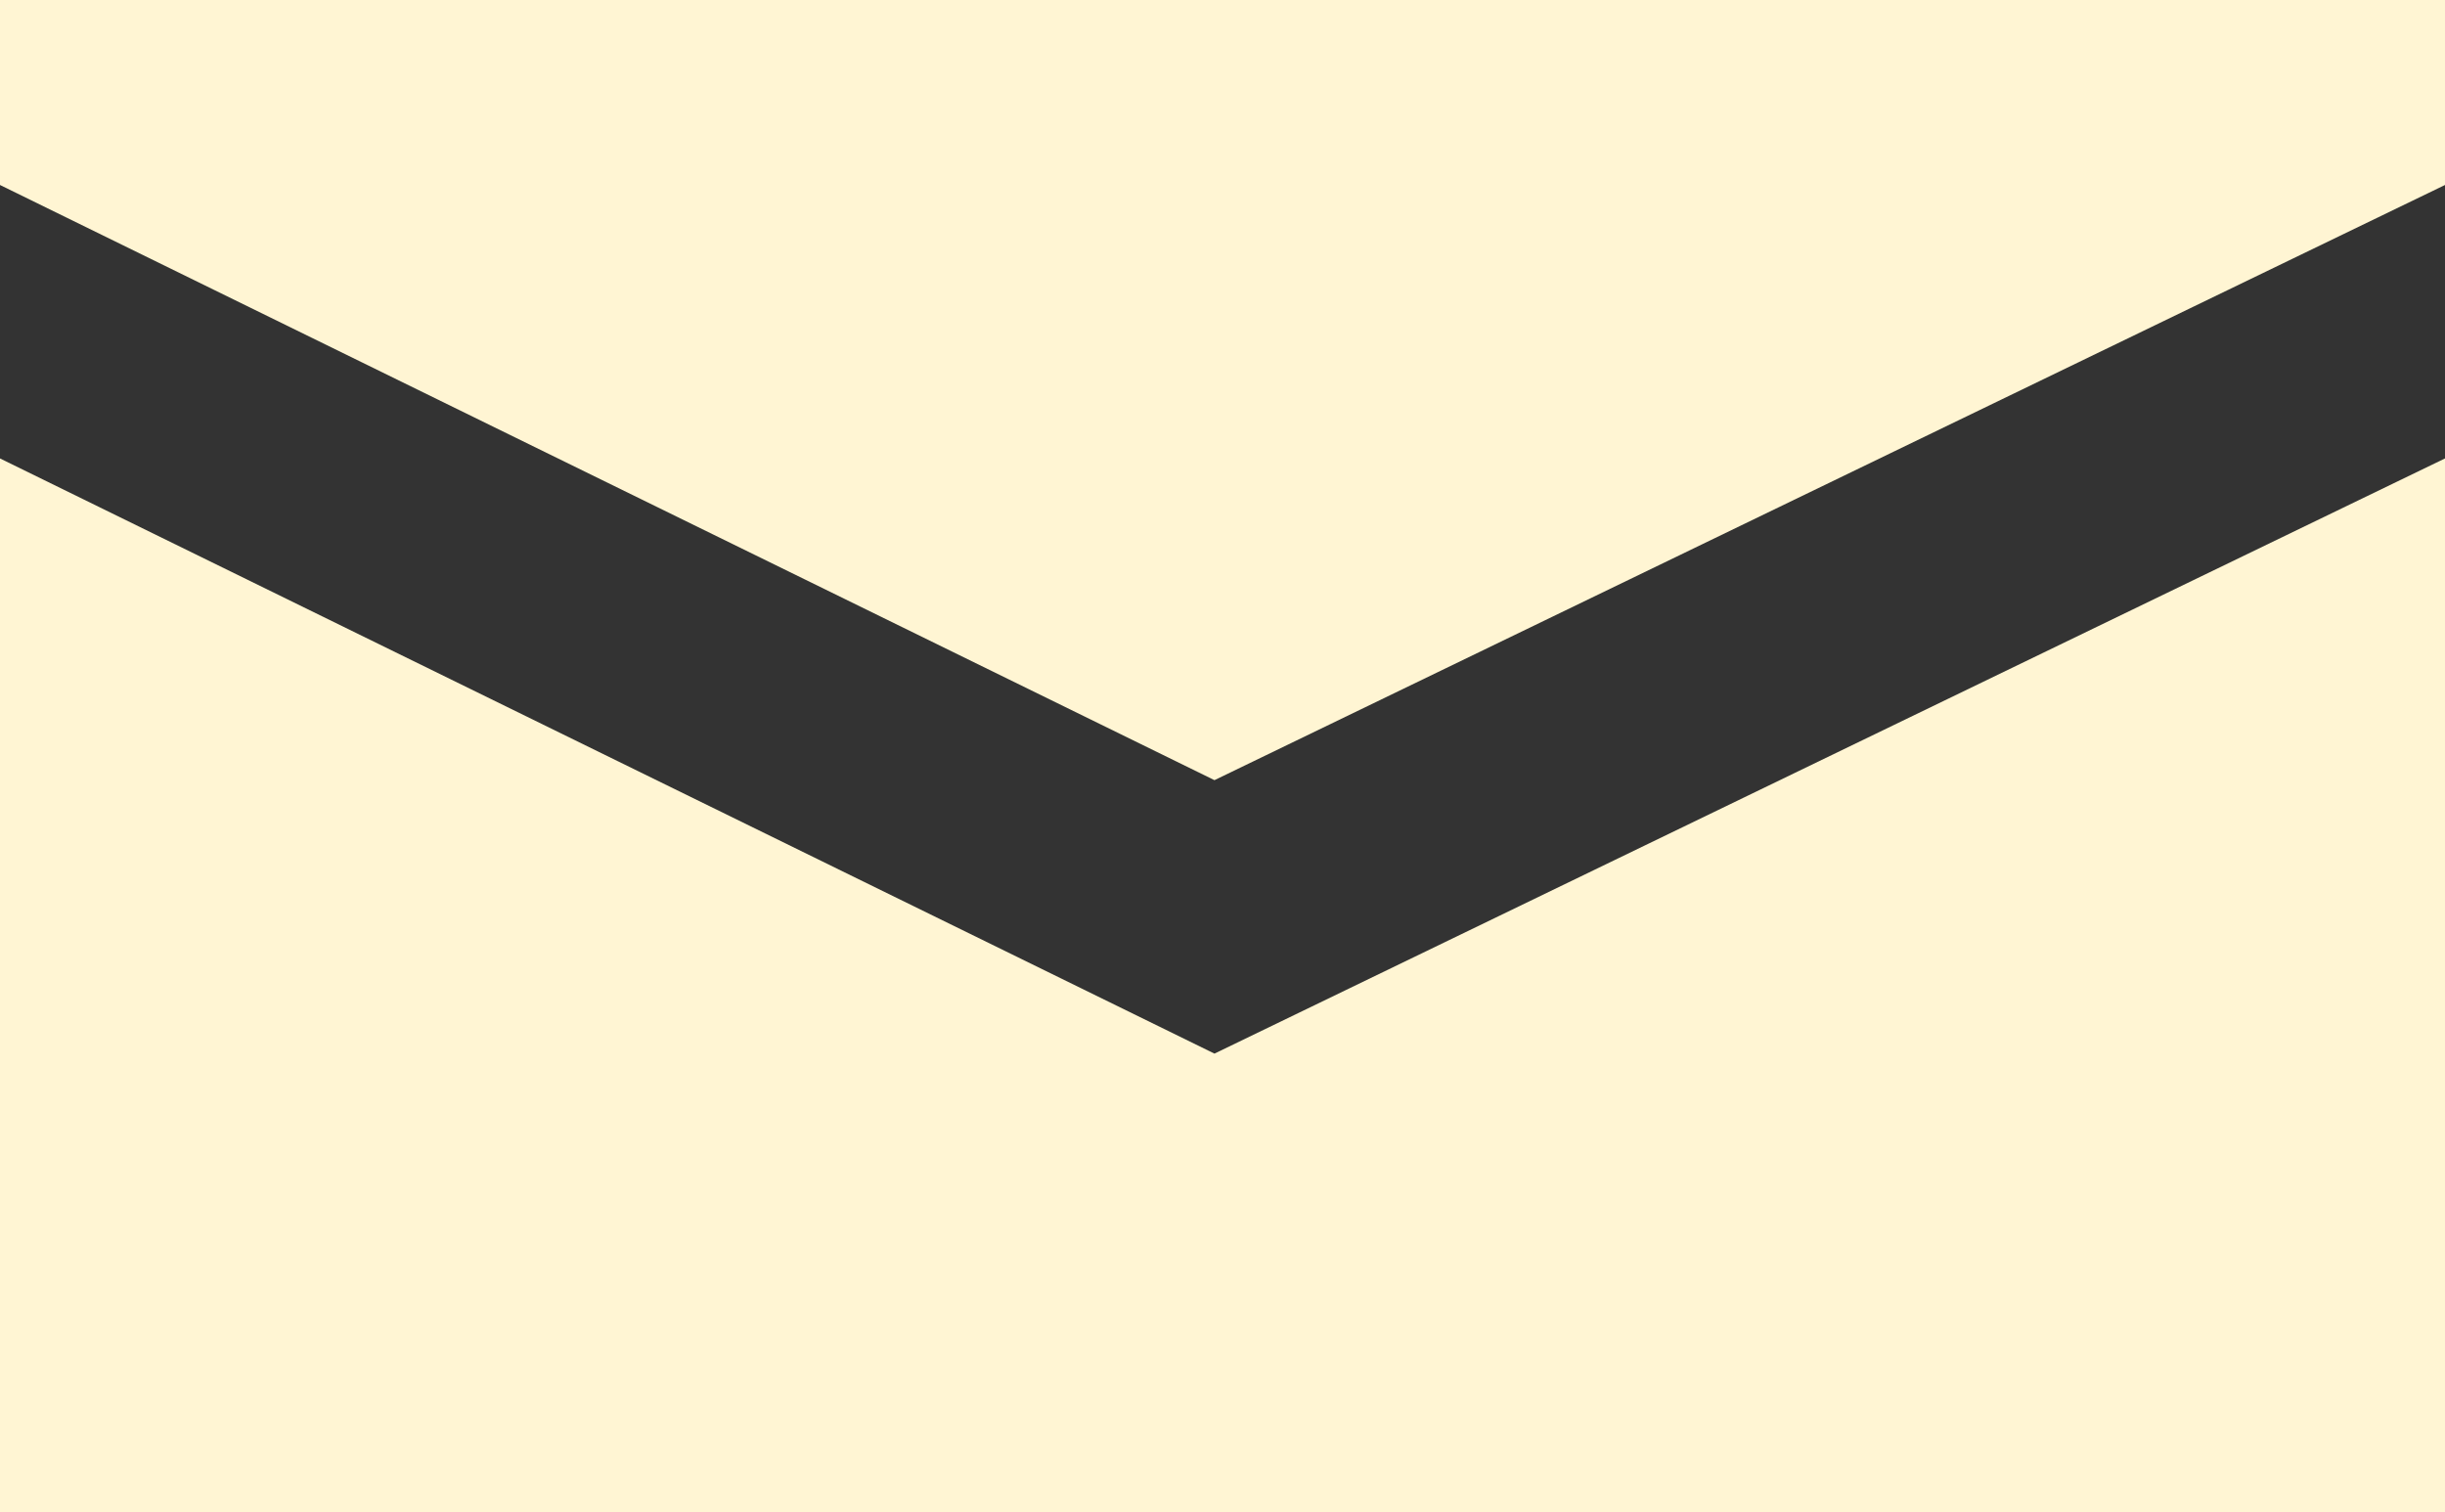
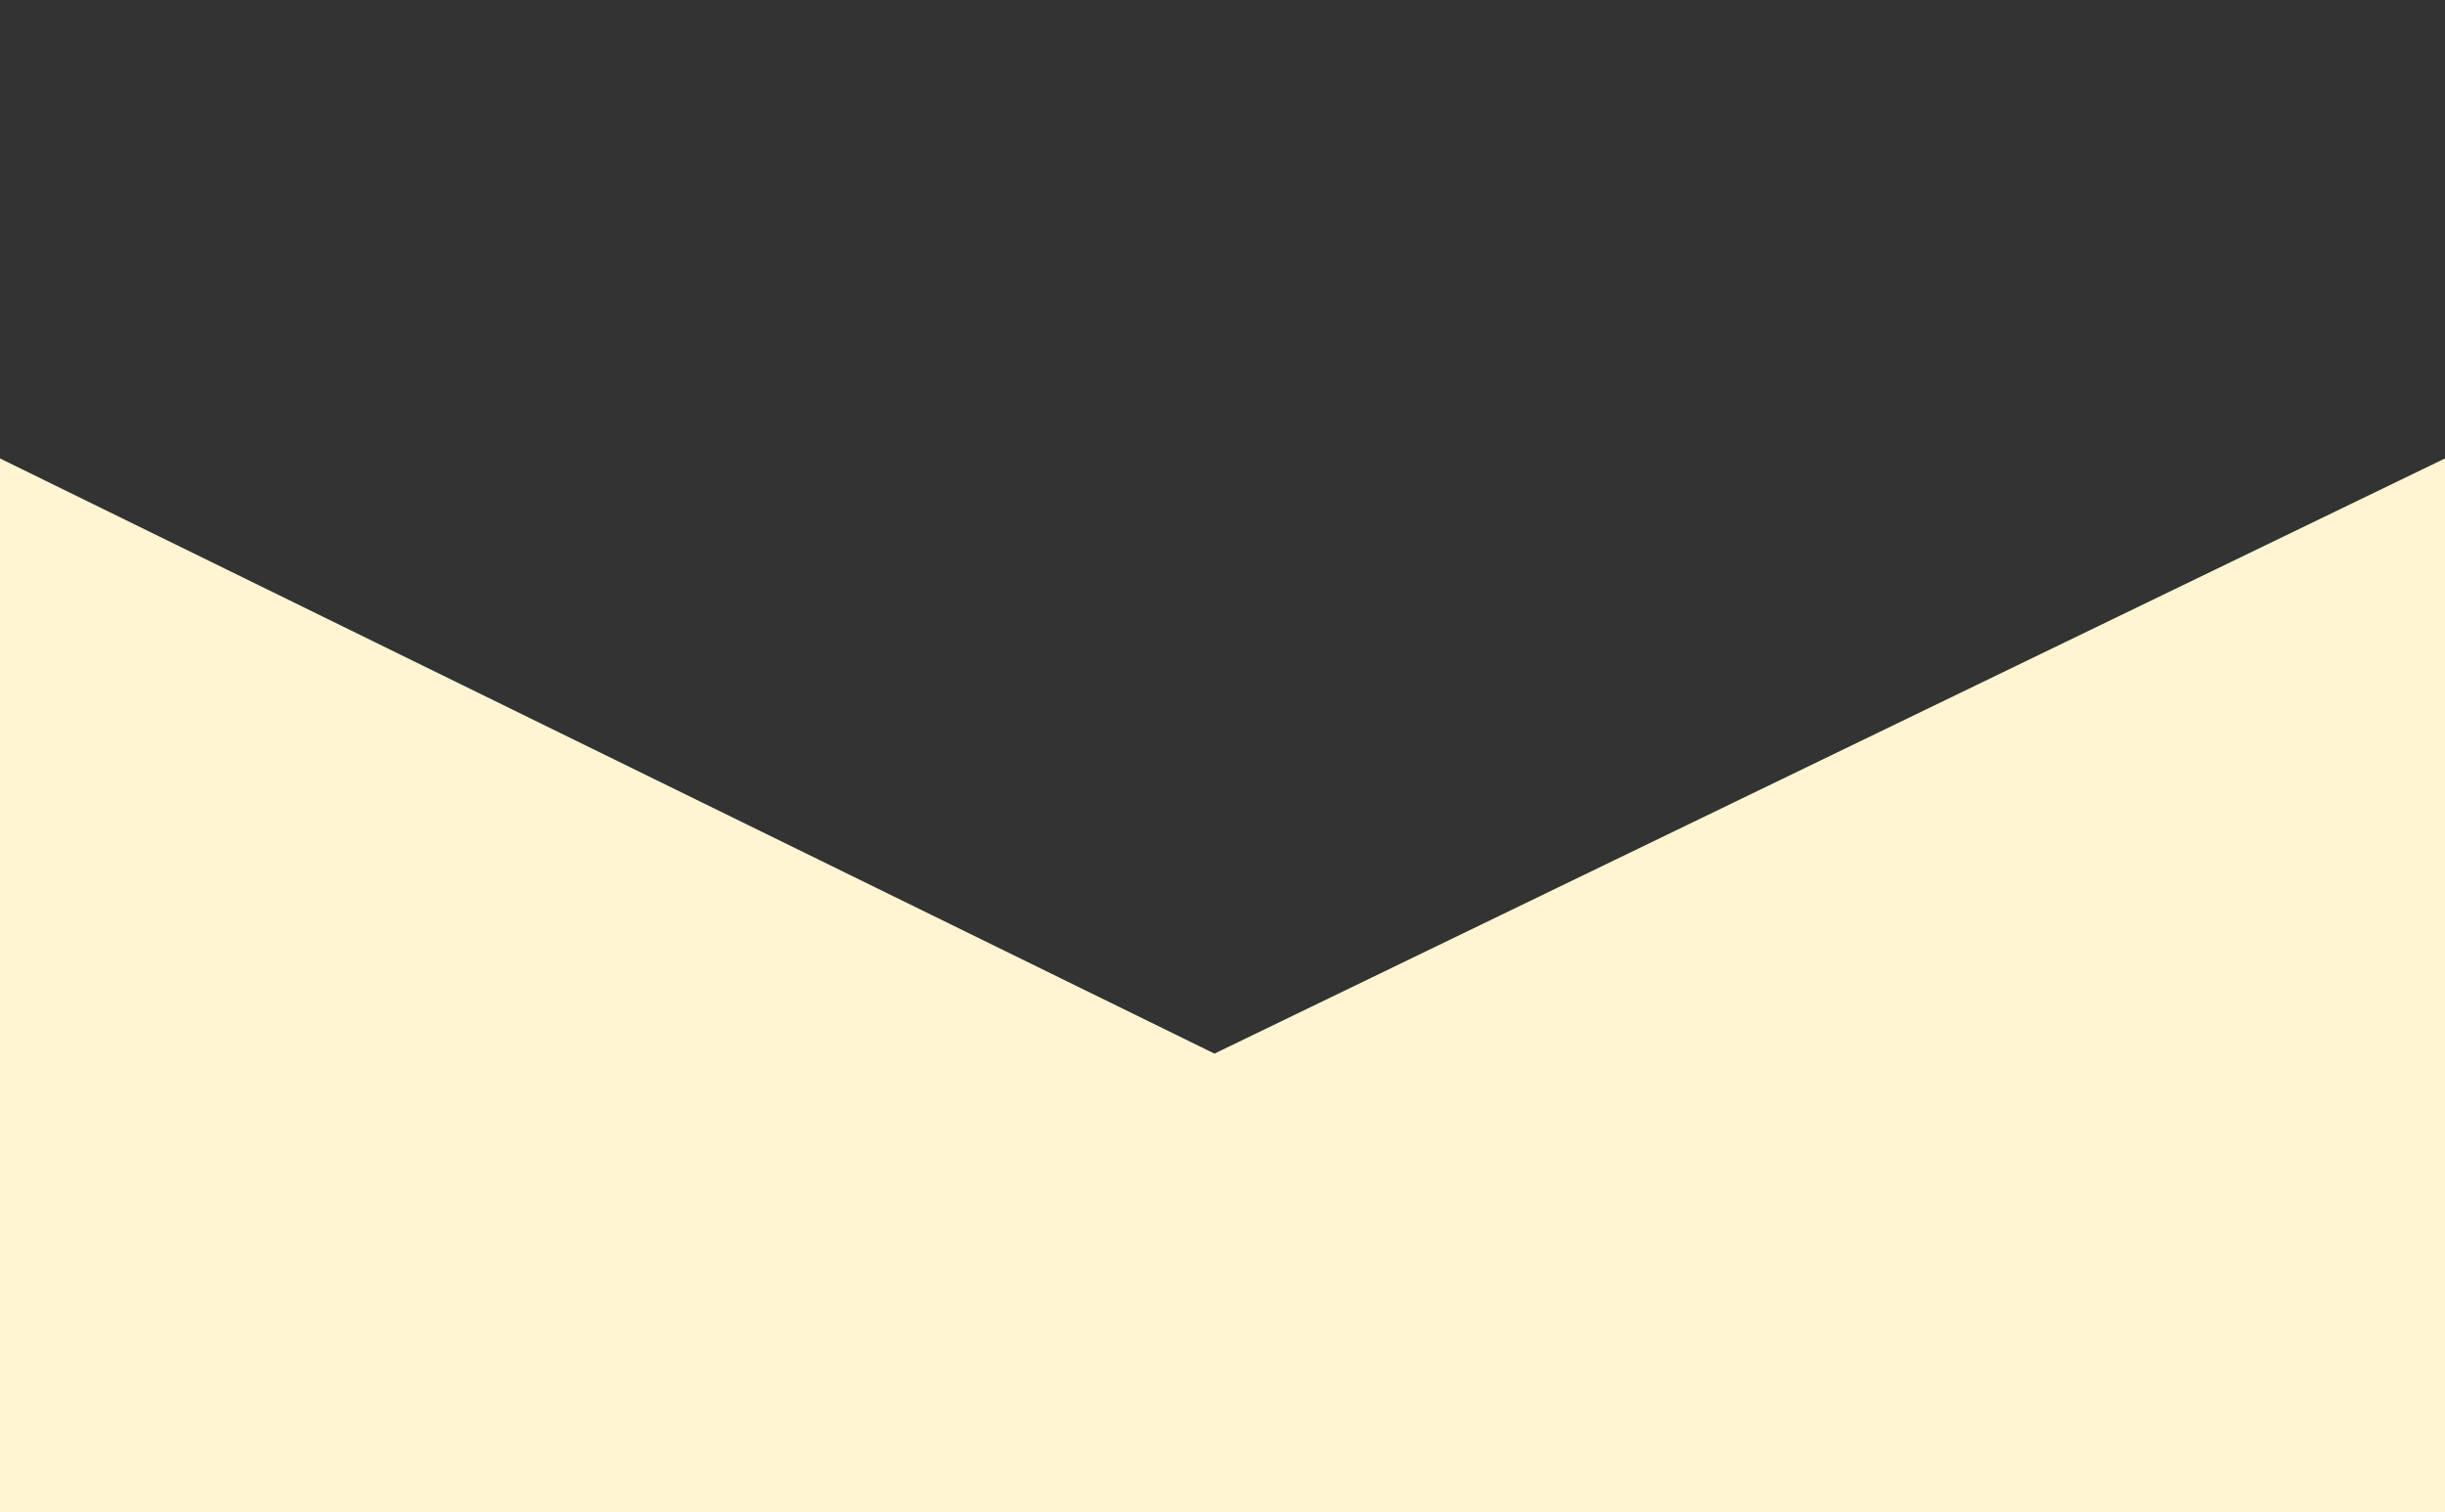
<svg xmlns="http://www.w3.org/2000/svg" id="Layer_1" data-name="Layer 1" viewBox="0 0 30.4 18.8" fill="#fff5d3">
  <rect x="0" y="0" width="30.4" height="18.8" fill="#333333" stroke="none" />
  <defs />
-   <path d="M15.1 9.7l15.3-7.4V0H0v2.3l15.1 7.4z" class="cls-1" />
  <path d="M15.1 13.1L0 5.7v13.1h30.4V5.7l-15.3 7.4z" class="cls-1" />
</svg>